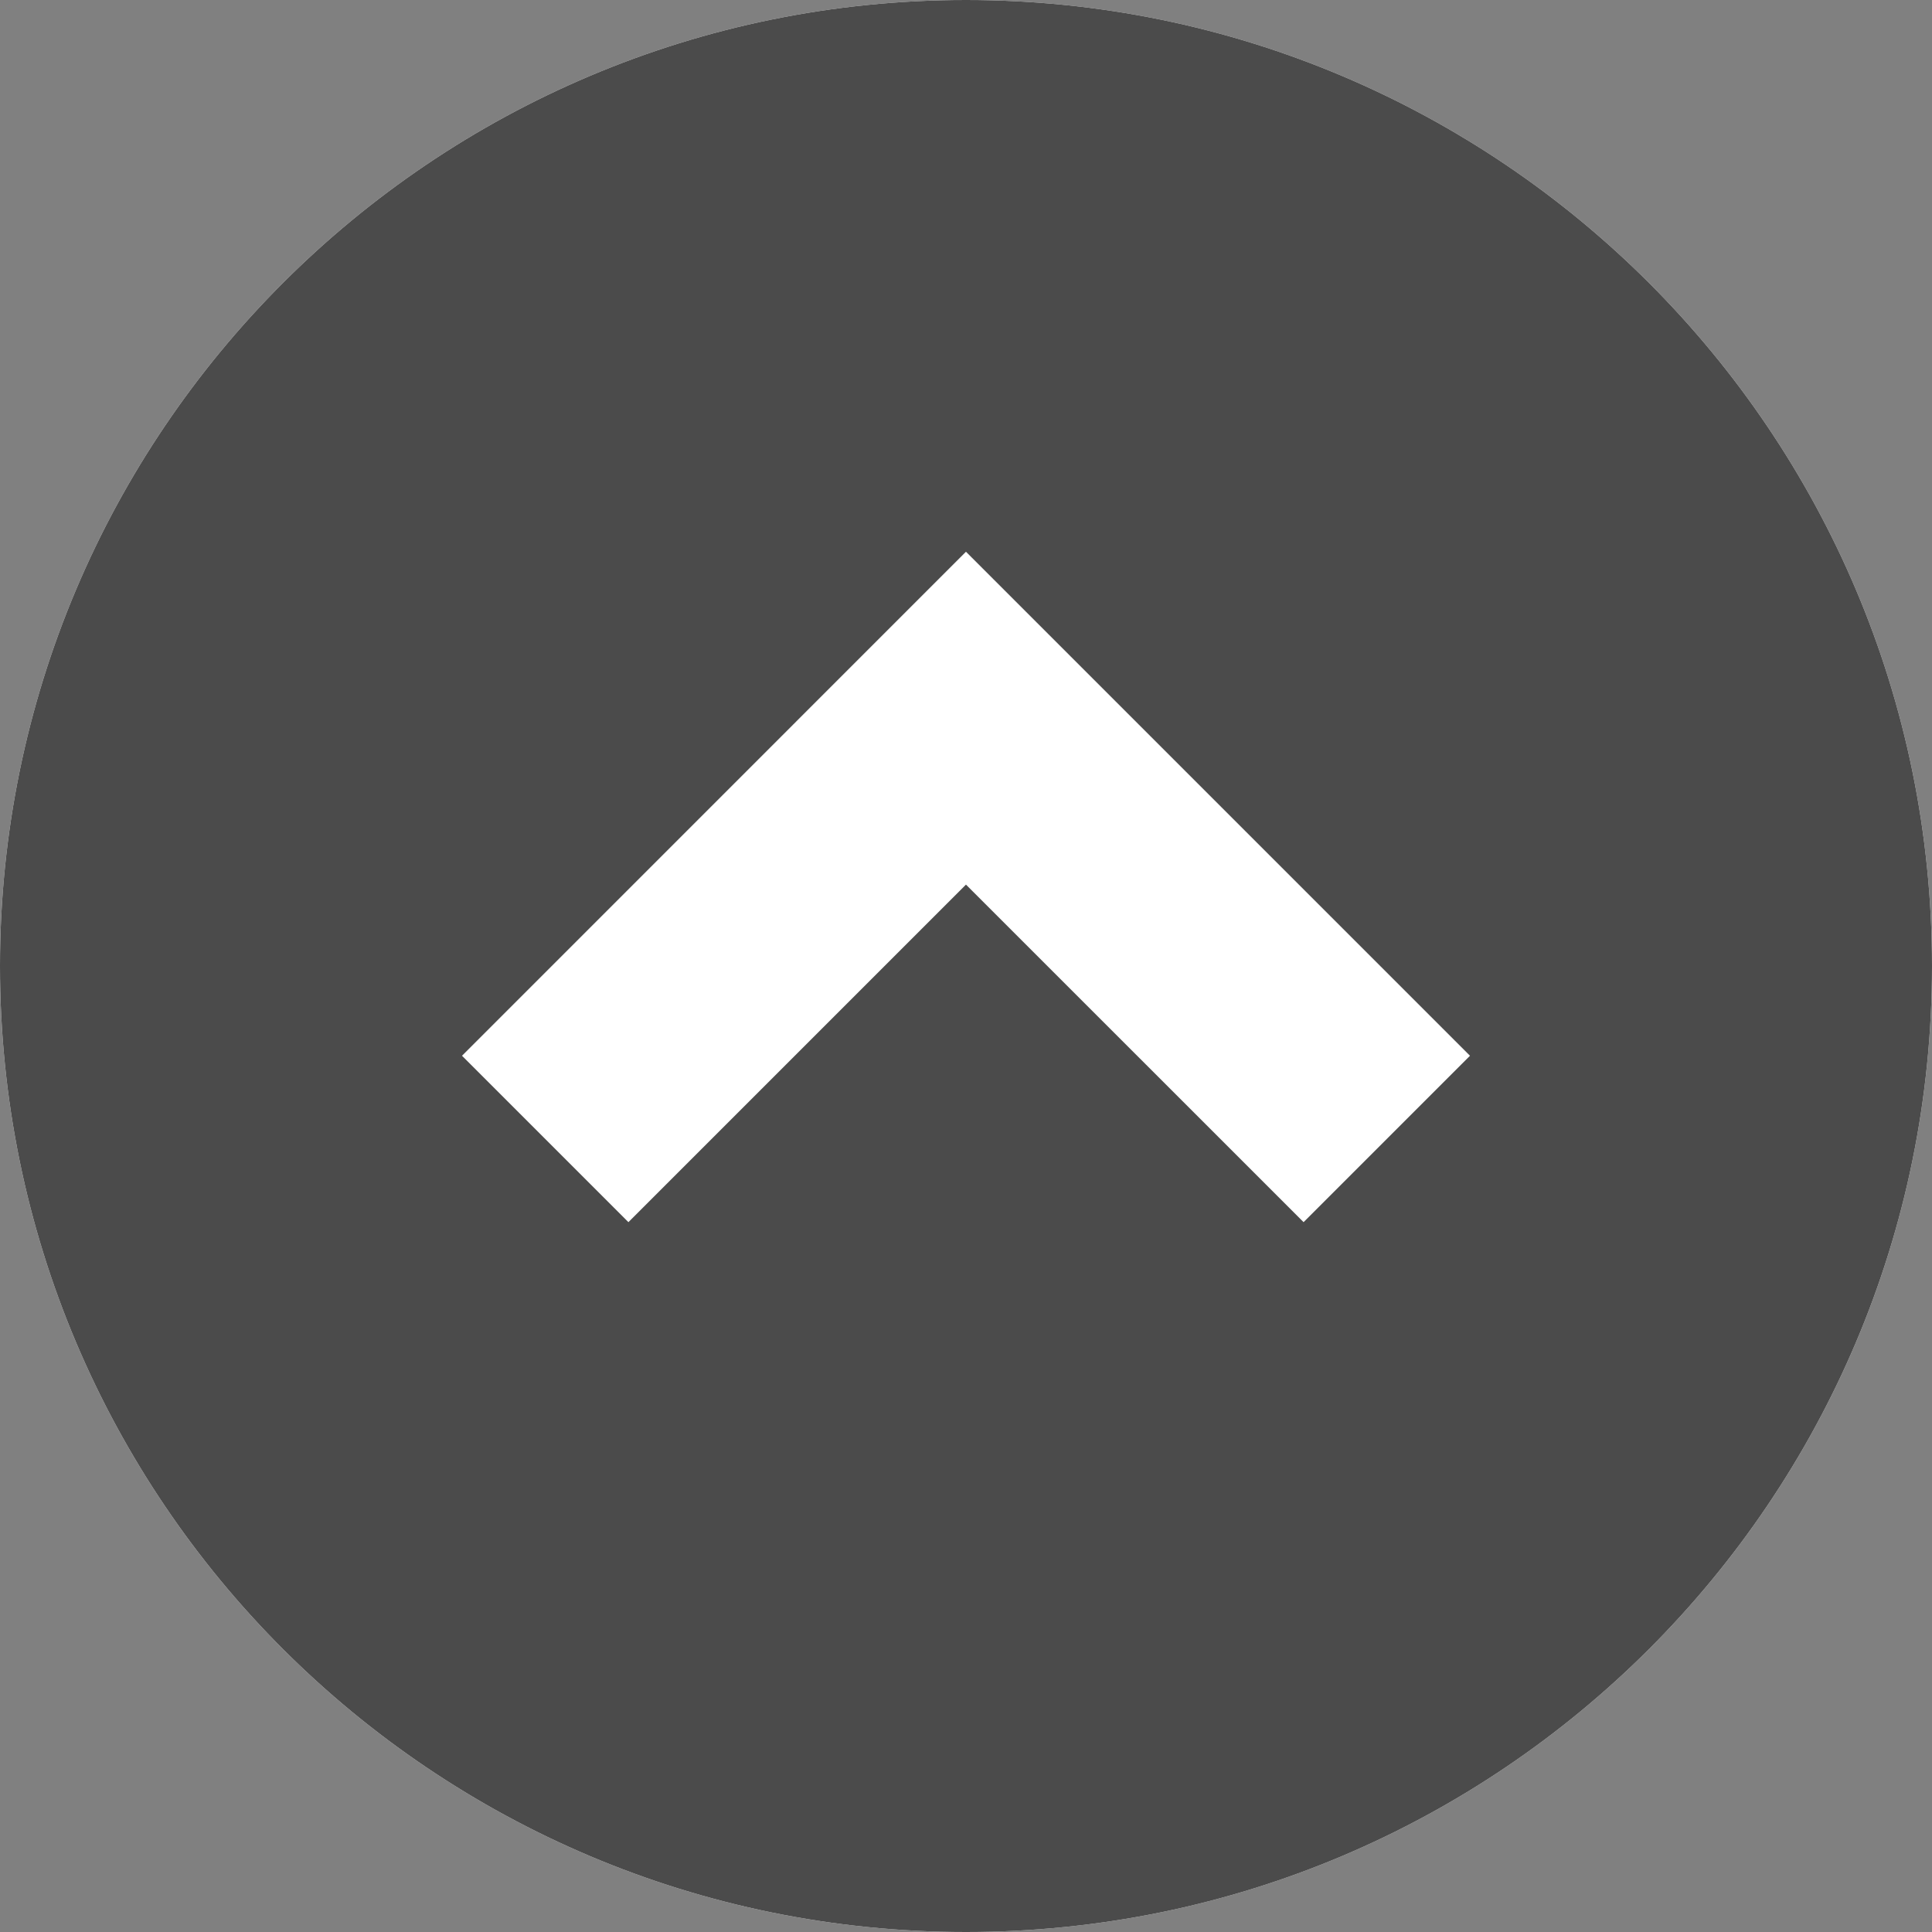
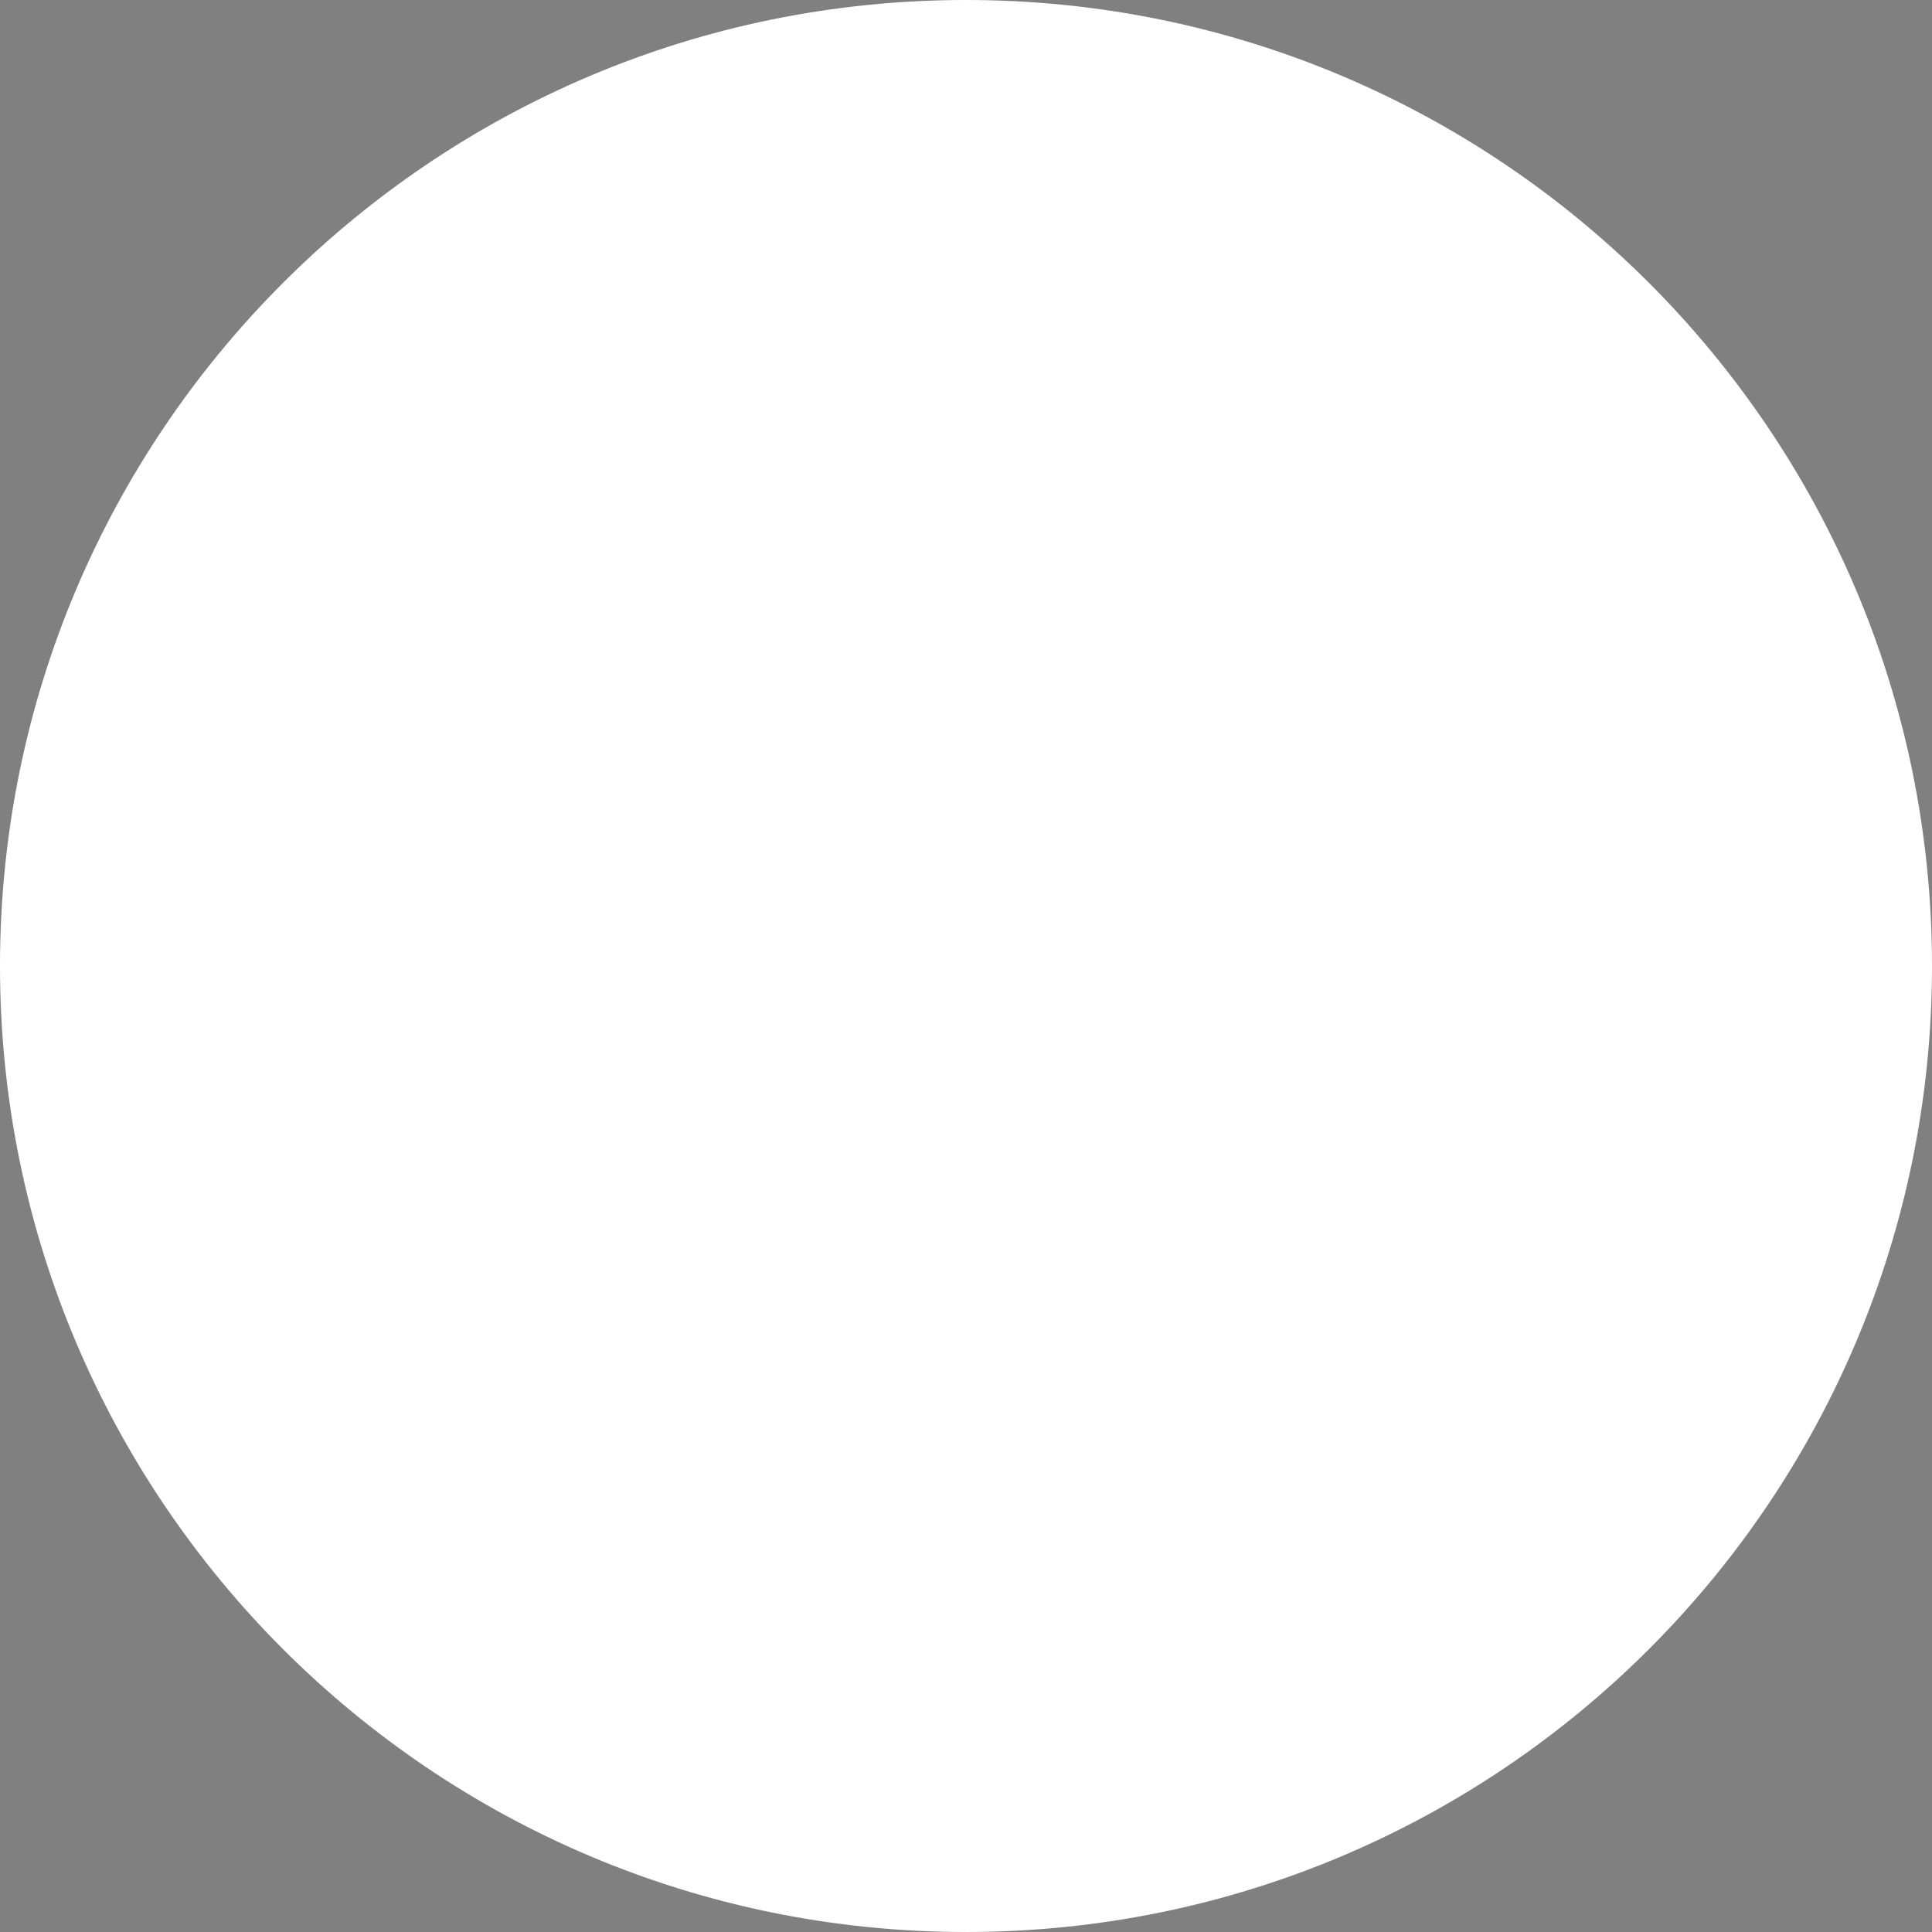
<svg xmlns="http://www.w3.org/2000/svg" xmlns:ns1="http://www.inkscape.org/namespaces/inkscape" xmlns:ns2="http://sodipodi.sourceforge.net/DTD/sodipodi-0.dtd" ns1:version="1.0beta2 (2b71d25, 2019-12-03)" ns2:docname="icon_top.svg" xml:space="preserve" style="width: 256px; height: 256px; opacity: 1;" viewBox="0 0 512 512" y="0px" x="0px" id="_x32_" version="1.1">
  <rect x="0" y="0" width="512" height="512" fill="#808080" stroke="none" />
  <defs id="defs120">
	
</defs>
  <ns2:namedview ns1:current-layer="_x32_" ns1:window-maximized="0" ns1:window-y="23" ns1:window-x="0" ns1:cy="71.139621" ns1:cx="-166.13783" ns1:zoom="0.51720994" showgrid="false" id="namedview118" ns1:window-height="828" ns1:window-width="1920" ns1:pageshadow="2" ns1:pageopacity="0" guidetolerance="10" gridtolerance="10" objecttolerance="10" borderopacity="1" ns1:document-rotation="0" bordercolor="#666666" pagecolor="#ffffff" />
  <style id="style111" type="text/css">
	.st0{fill:#4B4B4B;}
</style>
  <g id="g137">
-     <path id="path132" style="fill:#ffffff" d="M 255.99 0 C 114.614 0 1.8947806e-14 114.616 0 256.01 C 0 397.386 114.614 512 255.99 512 C 397.384 512 512 397.386 512 256.01 C 512 114.616 397.384 0 255.99 0 z " />
-     <path ns1:connector-curvature="0" id="path113" style="fill:#4b4b4b" d="M 255.991,0 C 114.615,0 0,114.615 0,256.009 0,397.385 114.615,512 255.991,512 397.385,512 512,397.385 512,256.009 512,114.615 397.385,0 255.991,0 Z m 89.473,323.884 -89.473,-89.456 -89.456,89.456 -44.097,-44.097 133.552,-133.57 133.57,133.57 z" class="st0" />
+     <path id="path132" style="fill:#ffffff" d="M 255.99 0 C 114.614 0 1.8947806e-14 114.616 0 256.01 C 0 397.386 114.614 512 255.99 512 C 397.384 512 512 397.386 512 256.01 C 512 114.616 397.384 0 255.99 0 " />
  </g>
</svg>